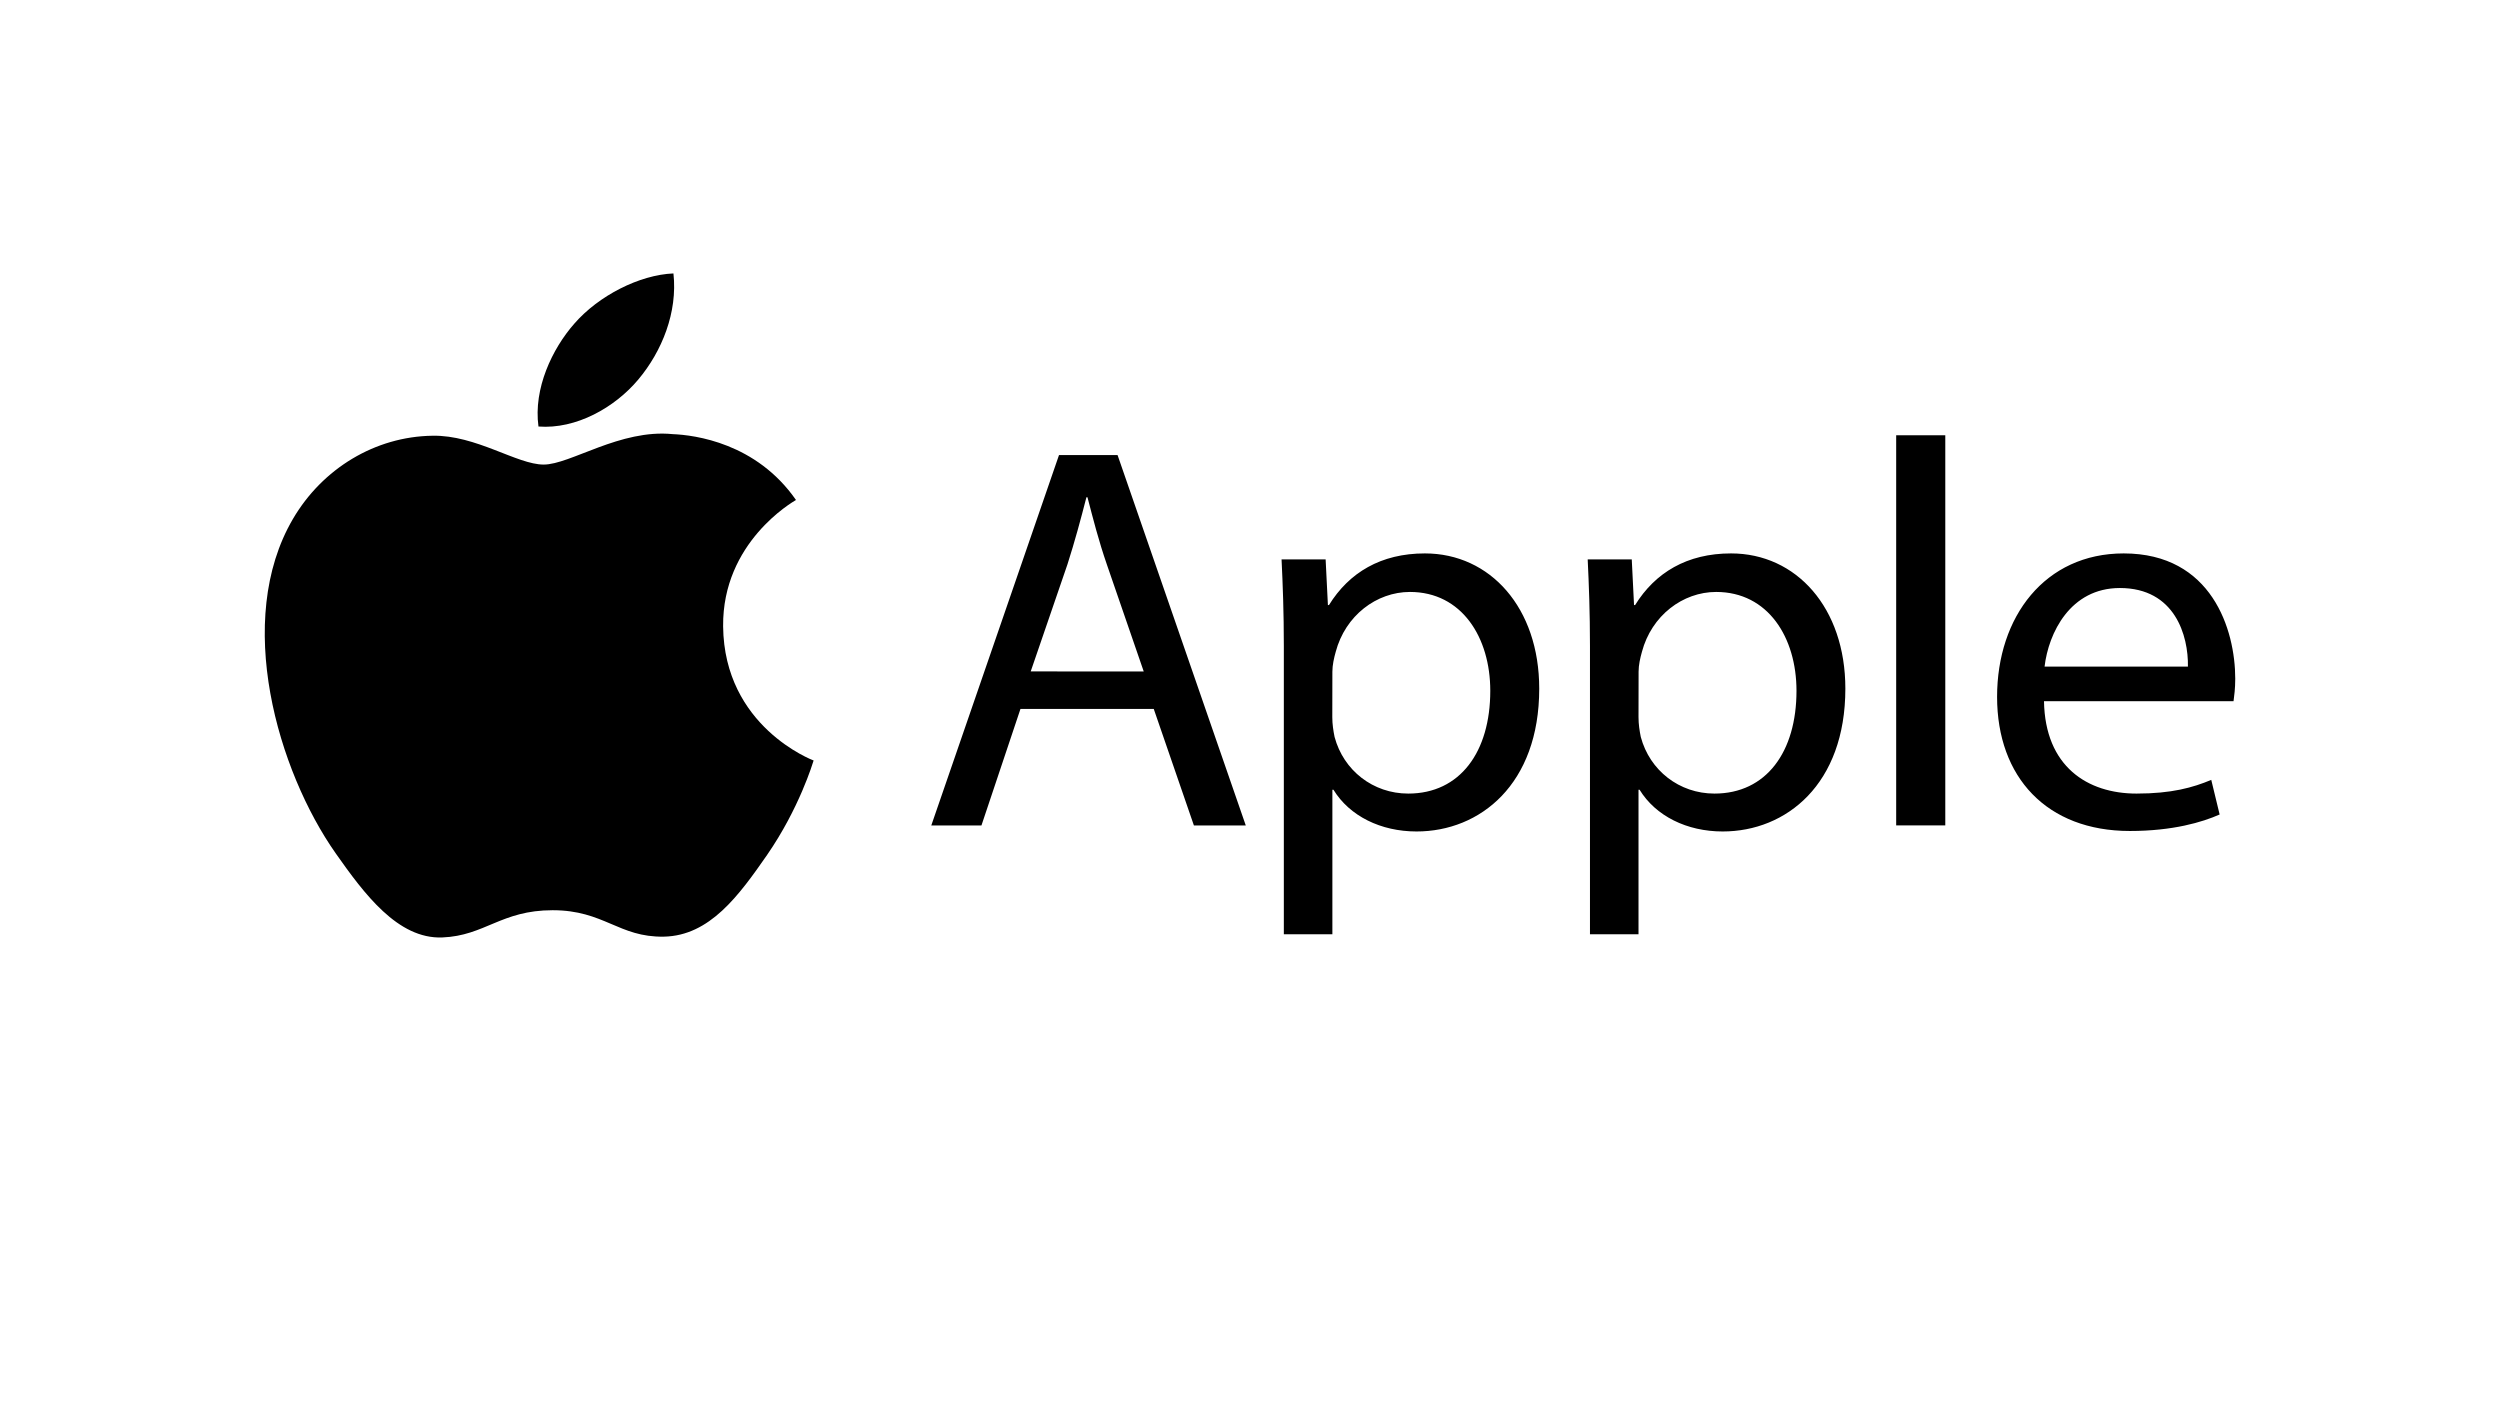
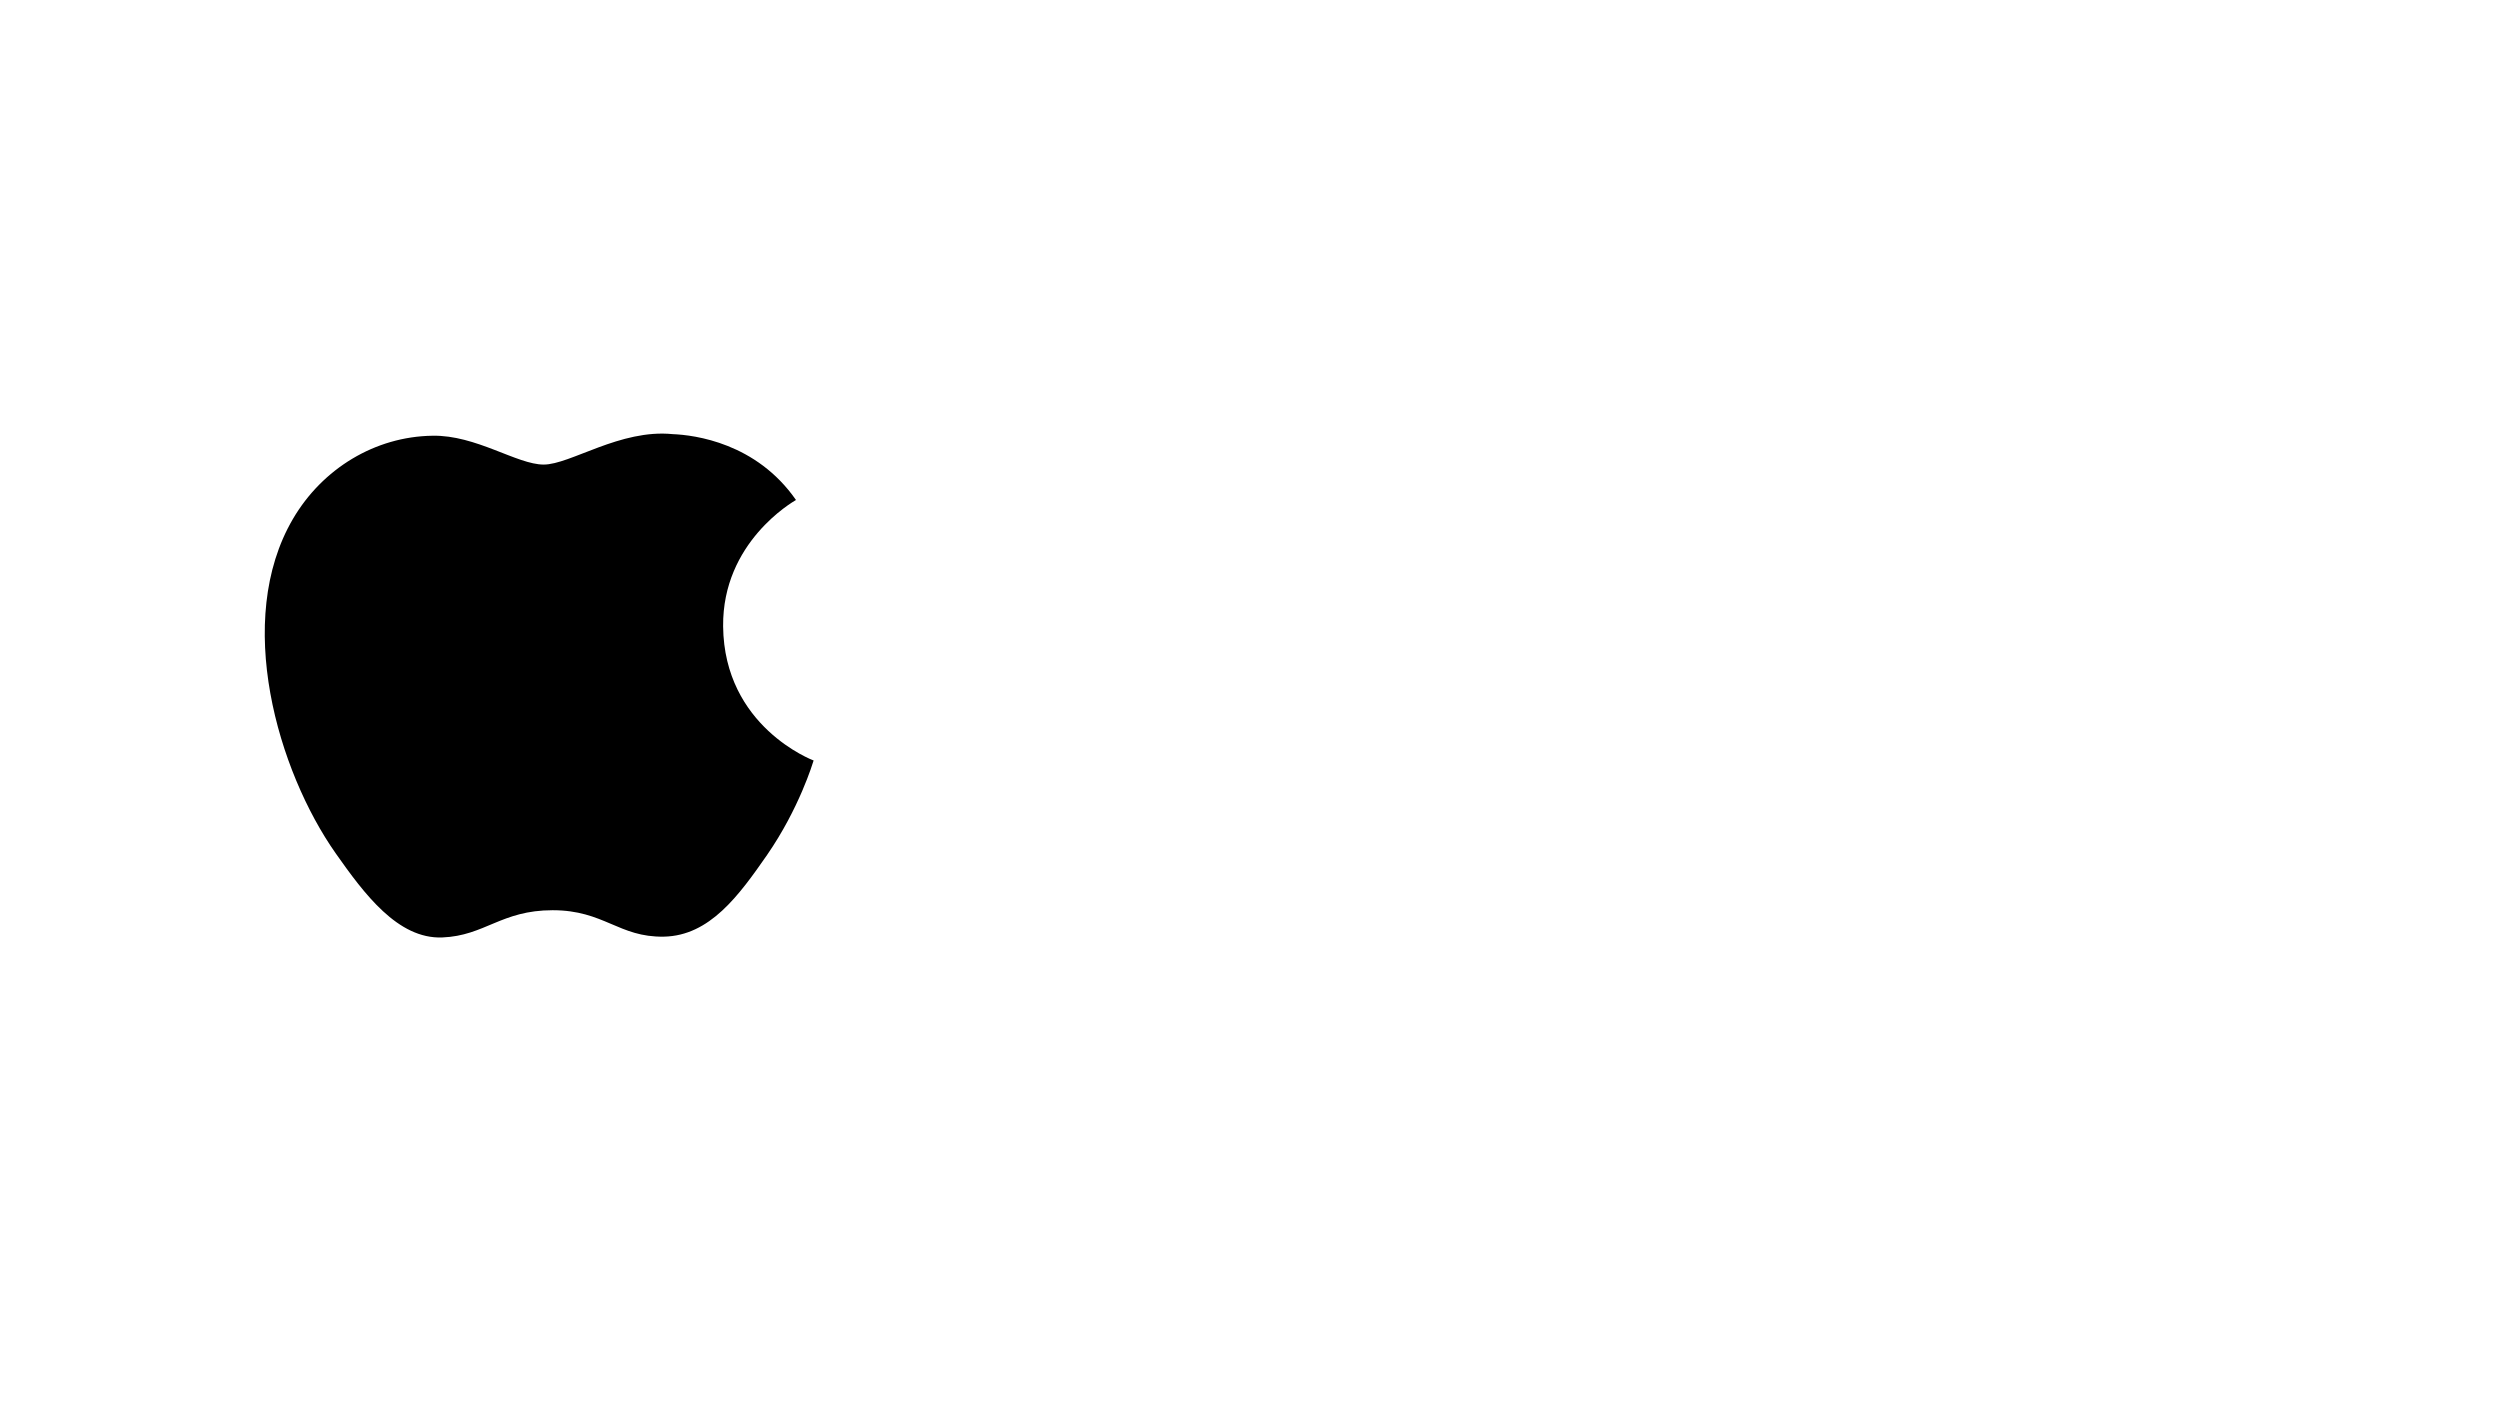
<svg xmlns="http://www.w3.org/2000/svg" width="576" height="324" viewBox="0 0 576 324" fill="none">
  <path d="M166.607 144.303C166.42 124.941 182.662 115.639 183.393 115.196C174.251 102.036 160.051 100.228 154.993 100.025C142.909 98.806 131.407 107.038 125.262 107.038C119.117 107.038 109.657 100.191 99.634 100.394C86.445 100.578 74.287 107.943 67.487 119.571C53.811 142.937 64.002 177.636 77.36 196.628C83.898 205.912 91.653 216.377 101.882 215.99C111.736 215.602 115.445 209.714 127.323 209.714C139.2 209.714 142.553 215.99 152.951 215.805C163.535 215.602 170.242 206.318 176.724 196.997C184.18 186.2 187.271 175.772 187.458 175.218C187.215 175.126 166.832 167.429 166.607 144.303Z" fill="black" />
-   <path d="M147.068 87.437C152.501 80.959 156.154 71.97 155.161 63C147.349 63.314 137.889 68.131 132.287 74.609C127.267 80.331 122.864 89.486 124.063 98.271C132.737 98.936 141.654 93.897 147.068 87.437ZM235.117 163.332L226.125 190.187H214.566L243.997 104.842H257.485L287.028 190.187H275.076L265.822 163.332H235.117ZM263.517 154.713L255.05 130.146C253.12 124.572 251.846 119.515 250.554 114.569H250.31C249.017 119.626 247.612 124.812 245.945 130.017L237.477 154.694L263.517 154.713ZM295.796 148.899C295.796 141.054 295.552 134.705 295.271 128.891H305.425L305.95 139.412H306.193C310.82 131.937 318.145 127.507 328.299 127.507C343.342 127.507 354.639 140.039 354.639 158.662C354.639 180.7 341.019 191.571 326.369 191.571C318.145 191.571 310.951 188.027 307.223 181.955H306.98V215.251H295.796V148.899ZM306.961 165.233C306.961 166.894 307.205 168.389 307.486 169.792C309.546 177.507 316.347 182.841 324.459 182.841C336.411 182.841 343.361 173.225 343.361 159.161C343.361 146.868 336.804 136.385 324.852 136.385C317.152 136.385 309.959 141.83 307.748 150.191C307.355 151.575 306.98 153.236 306.98 154.749L306.961 165.233ZM366.329 148.899C366.329 141.054 366.085 134.705 365.804 128.891H375.958L376.482 139.412H376.726C381.353 131.937 388.678 127.507 398.832 127.507C413.875 127.507 425.171 140.039 425.171 158.662C425.171 180.7 411.552 191.571 396.902 191.571C388.678 191.571 381.484 188.027 377.756 181.955H377.513V215.251H366.329V148.899ZM377.513 165.233C377.513 166.894 377.756 168.389 378.037 169.792C380.098 177.507 386.898 182.841 395.01 182.841C406.962 182.841 413.912 173.225 413.912 159.161C413.912 146.868 407.356 136.385 395.403 136.385C387.704 136.385 380.51 141.83 378.299 150.191C377.906 151.575 377.531 153.236 377.531 154.749L377.513 165.233ZM436.88 100.283H448.195V190.168H436.88V100.283ZM470.938 161.56C471.182 176.621 480.961 182.841 492.257 182.841C500.35 182.841 505.24 181.457 509.474 179.685L511.403 187.658C507.432 189.43 500.612 191.46 490.721 191.46C471.575 191.46 460.129 179.057 460.129 160.563C460.129 142.07 471.182 127.507 489.297 127.507C509.605 127.507 515 145.096 515 156.374C515 158.662 514.757 160.416 514.607 161.56H470.938ZM504.097 153.587C504.228 146.499 501.137 135.48 488.417 135.48C476.97 135.48 471.968 145.872 471.069 153.587H504.097Z" fill="black" />
</svg>